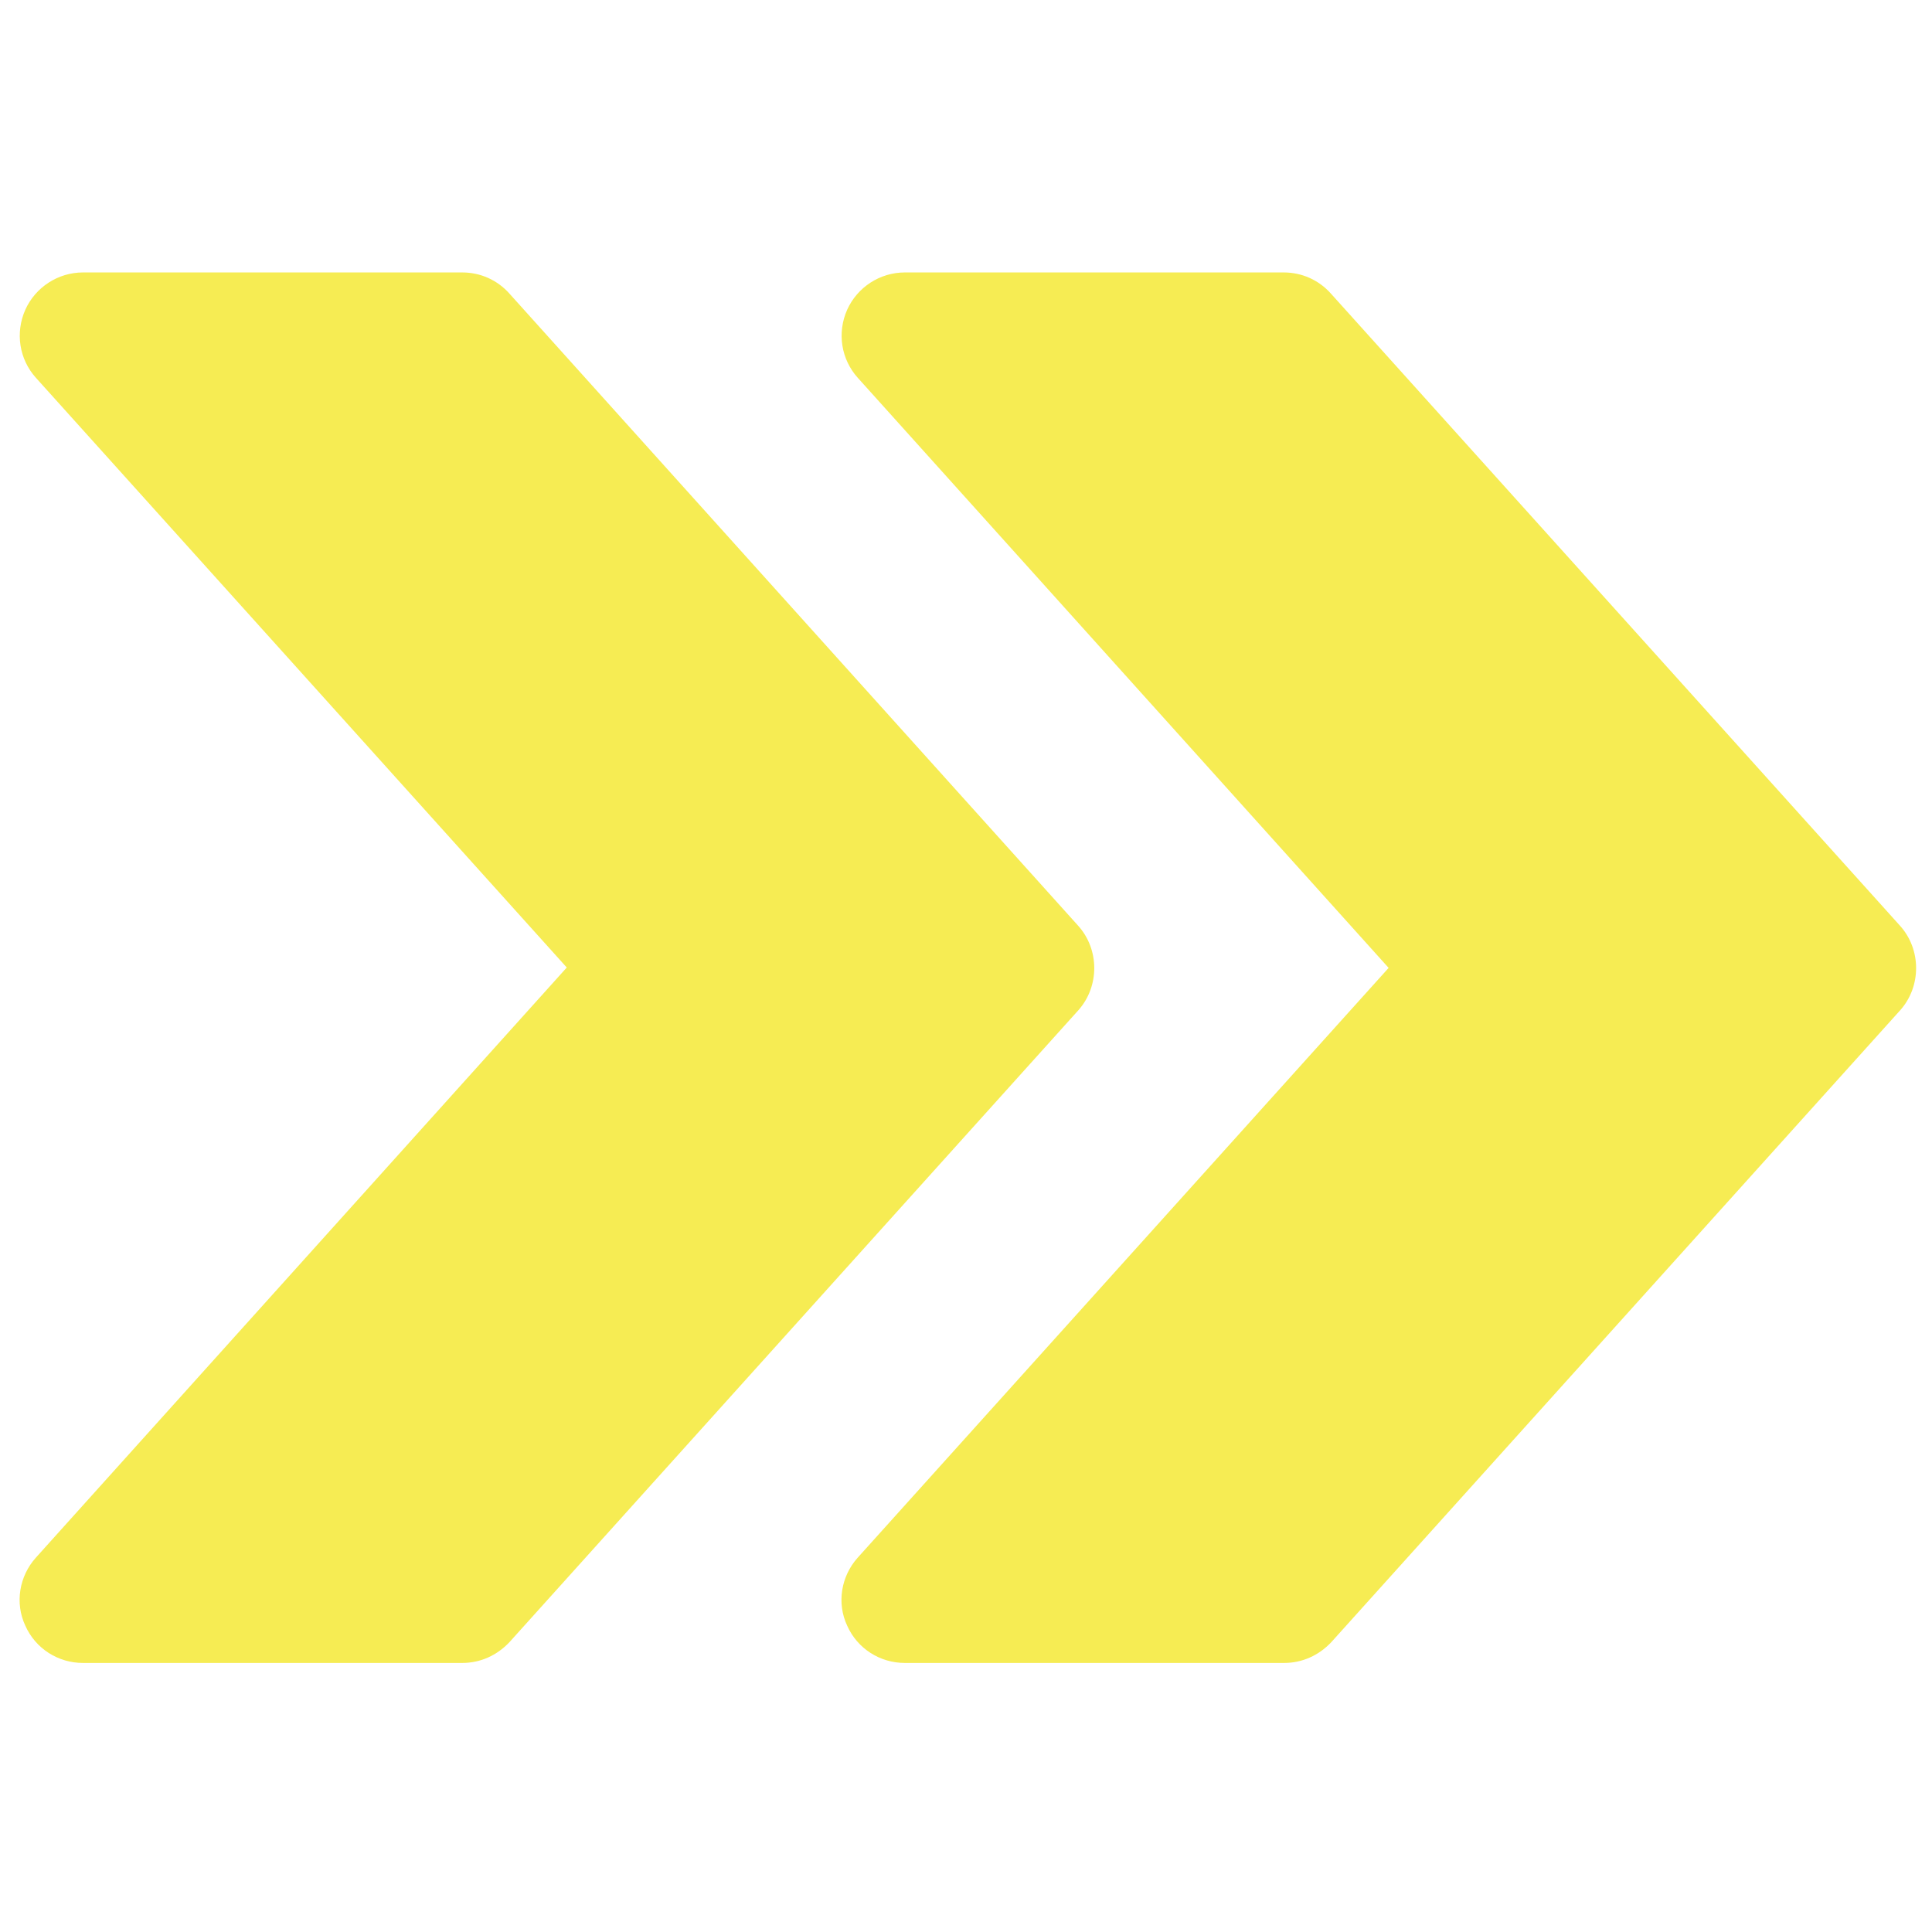
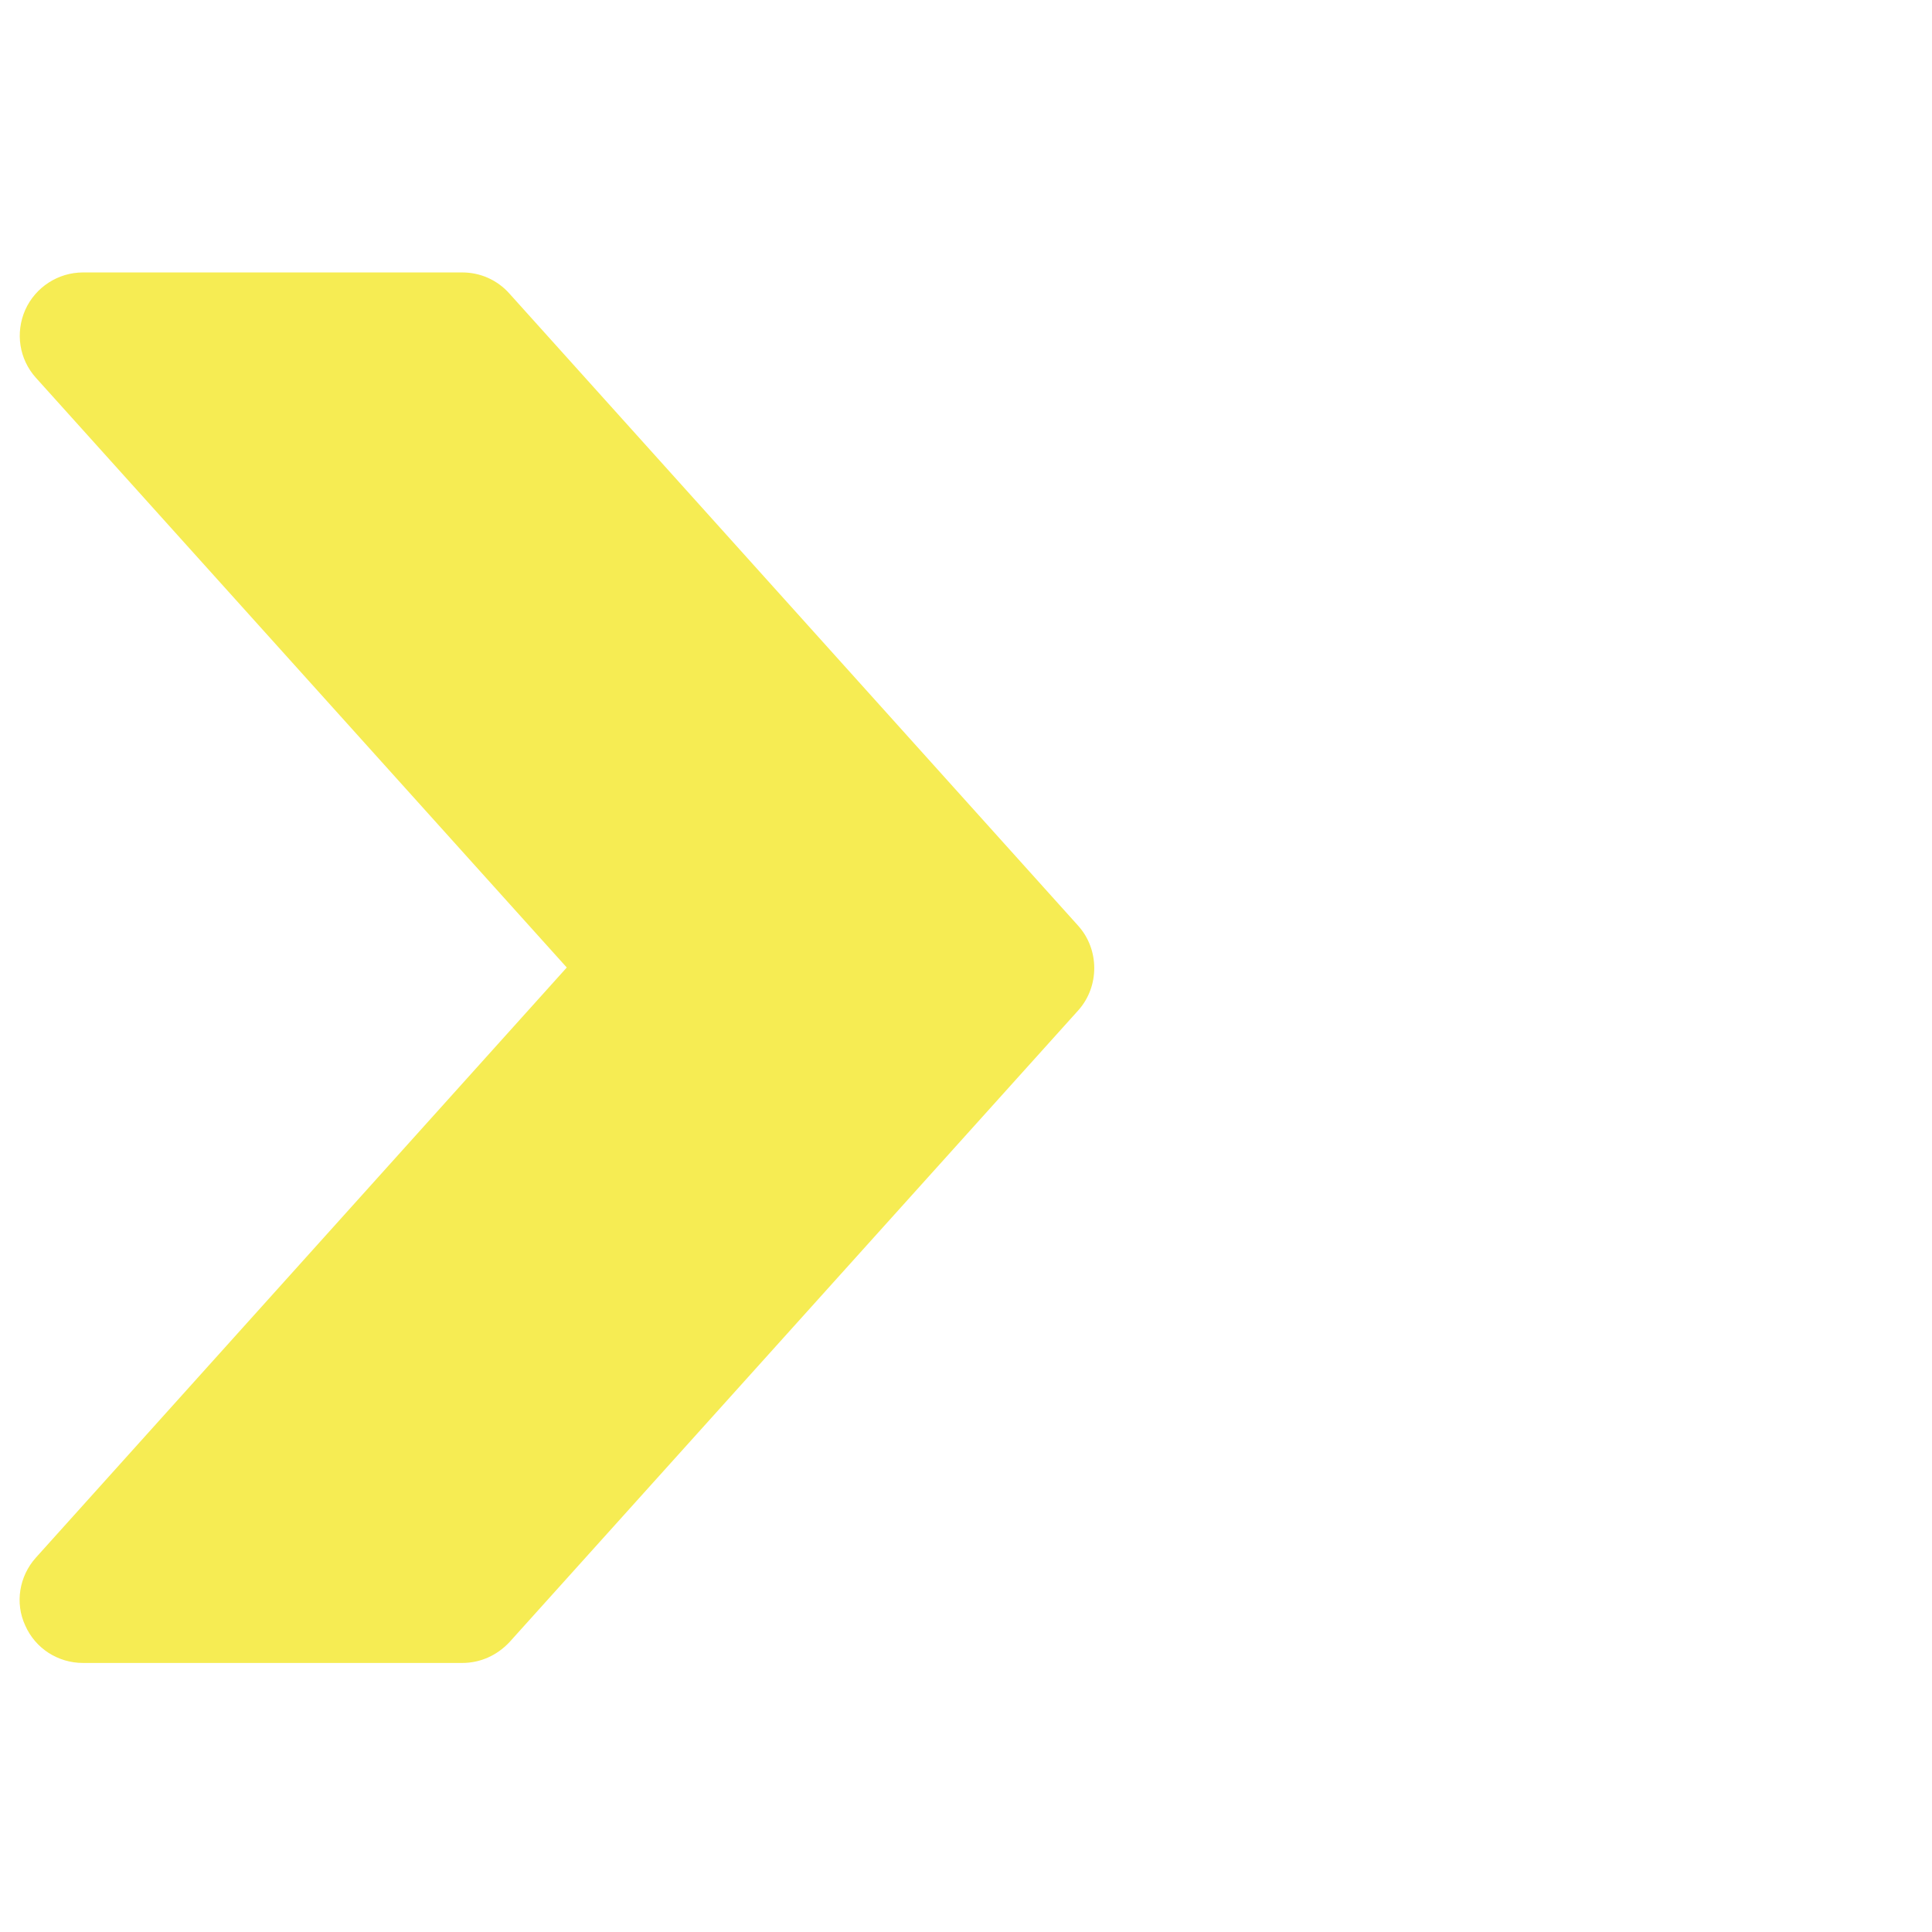
<svg xmlns="http://www.w3.org/2000/svg" version="1.1" id="Capa_1" x="0px" y="0px" viewBox="0 0 512 512" style="enable-background:new 0 0 512 512;" xml:space="preserve">
  <style type="text/css">
	.st0{fill:#F6EC53;}
</style>
  <g>
    <g>
      <g>
        <g>
-           <path class="st0" d="M503.5,245.3L352.7,77.8c-3.2-3.6-7.7-5.6-12.5-5.6H239.8c-6.6,0-12.6,3.9-15.3,9.9      c-2.7,6.1-1.6,13.1,2.8,18L368,256.5L227.3,412.8c-4.4,4.9-5.6,12-2.8,18c2.7,6.1,8.7,9.9,15.3,9.9h100.5c4.8,0,9.2-2,12.5-5.5      l150.8-167.5C509.2,261.4,509.2,251.6,503.5,245.3z" />
-         </g>
+           </g>
      </g>
      <g>
        <g>
          <path class="st0" d="M285.7,245.3L135,77.8c-3.2-3.6-7.7-5.6-12.5-5.6H22c-6.6,0-12.6,3.9-15.3,9.9c-2.7,6.1-1.6,13.1,2.8,18      l140.7,156.3L9.5,412.8c-4.4,4.9-5.6,12-2.8,18c2.7,6.1,8.7,9.9,15.3,9.9h100.5c4.8,0,9.2-2,12.5-5.5l150.8-167.5      C291.4,261.4,291.4,251.6,285.7,245.3z" />
        </g>
      </g>
    </g>
  </g>
</svg>